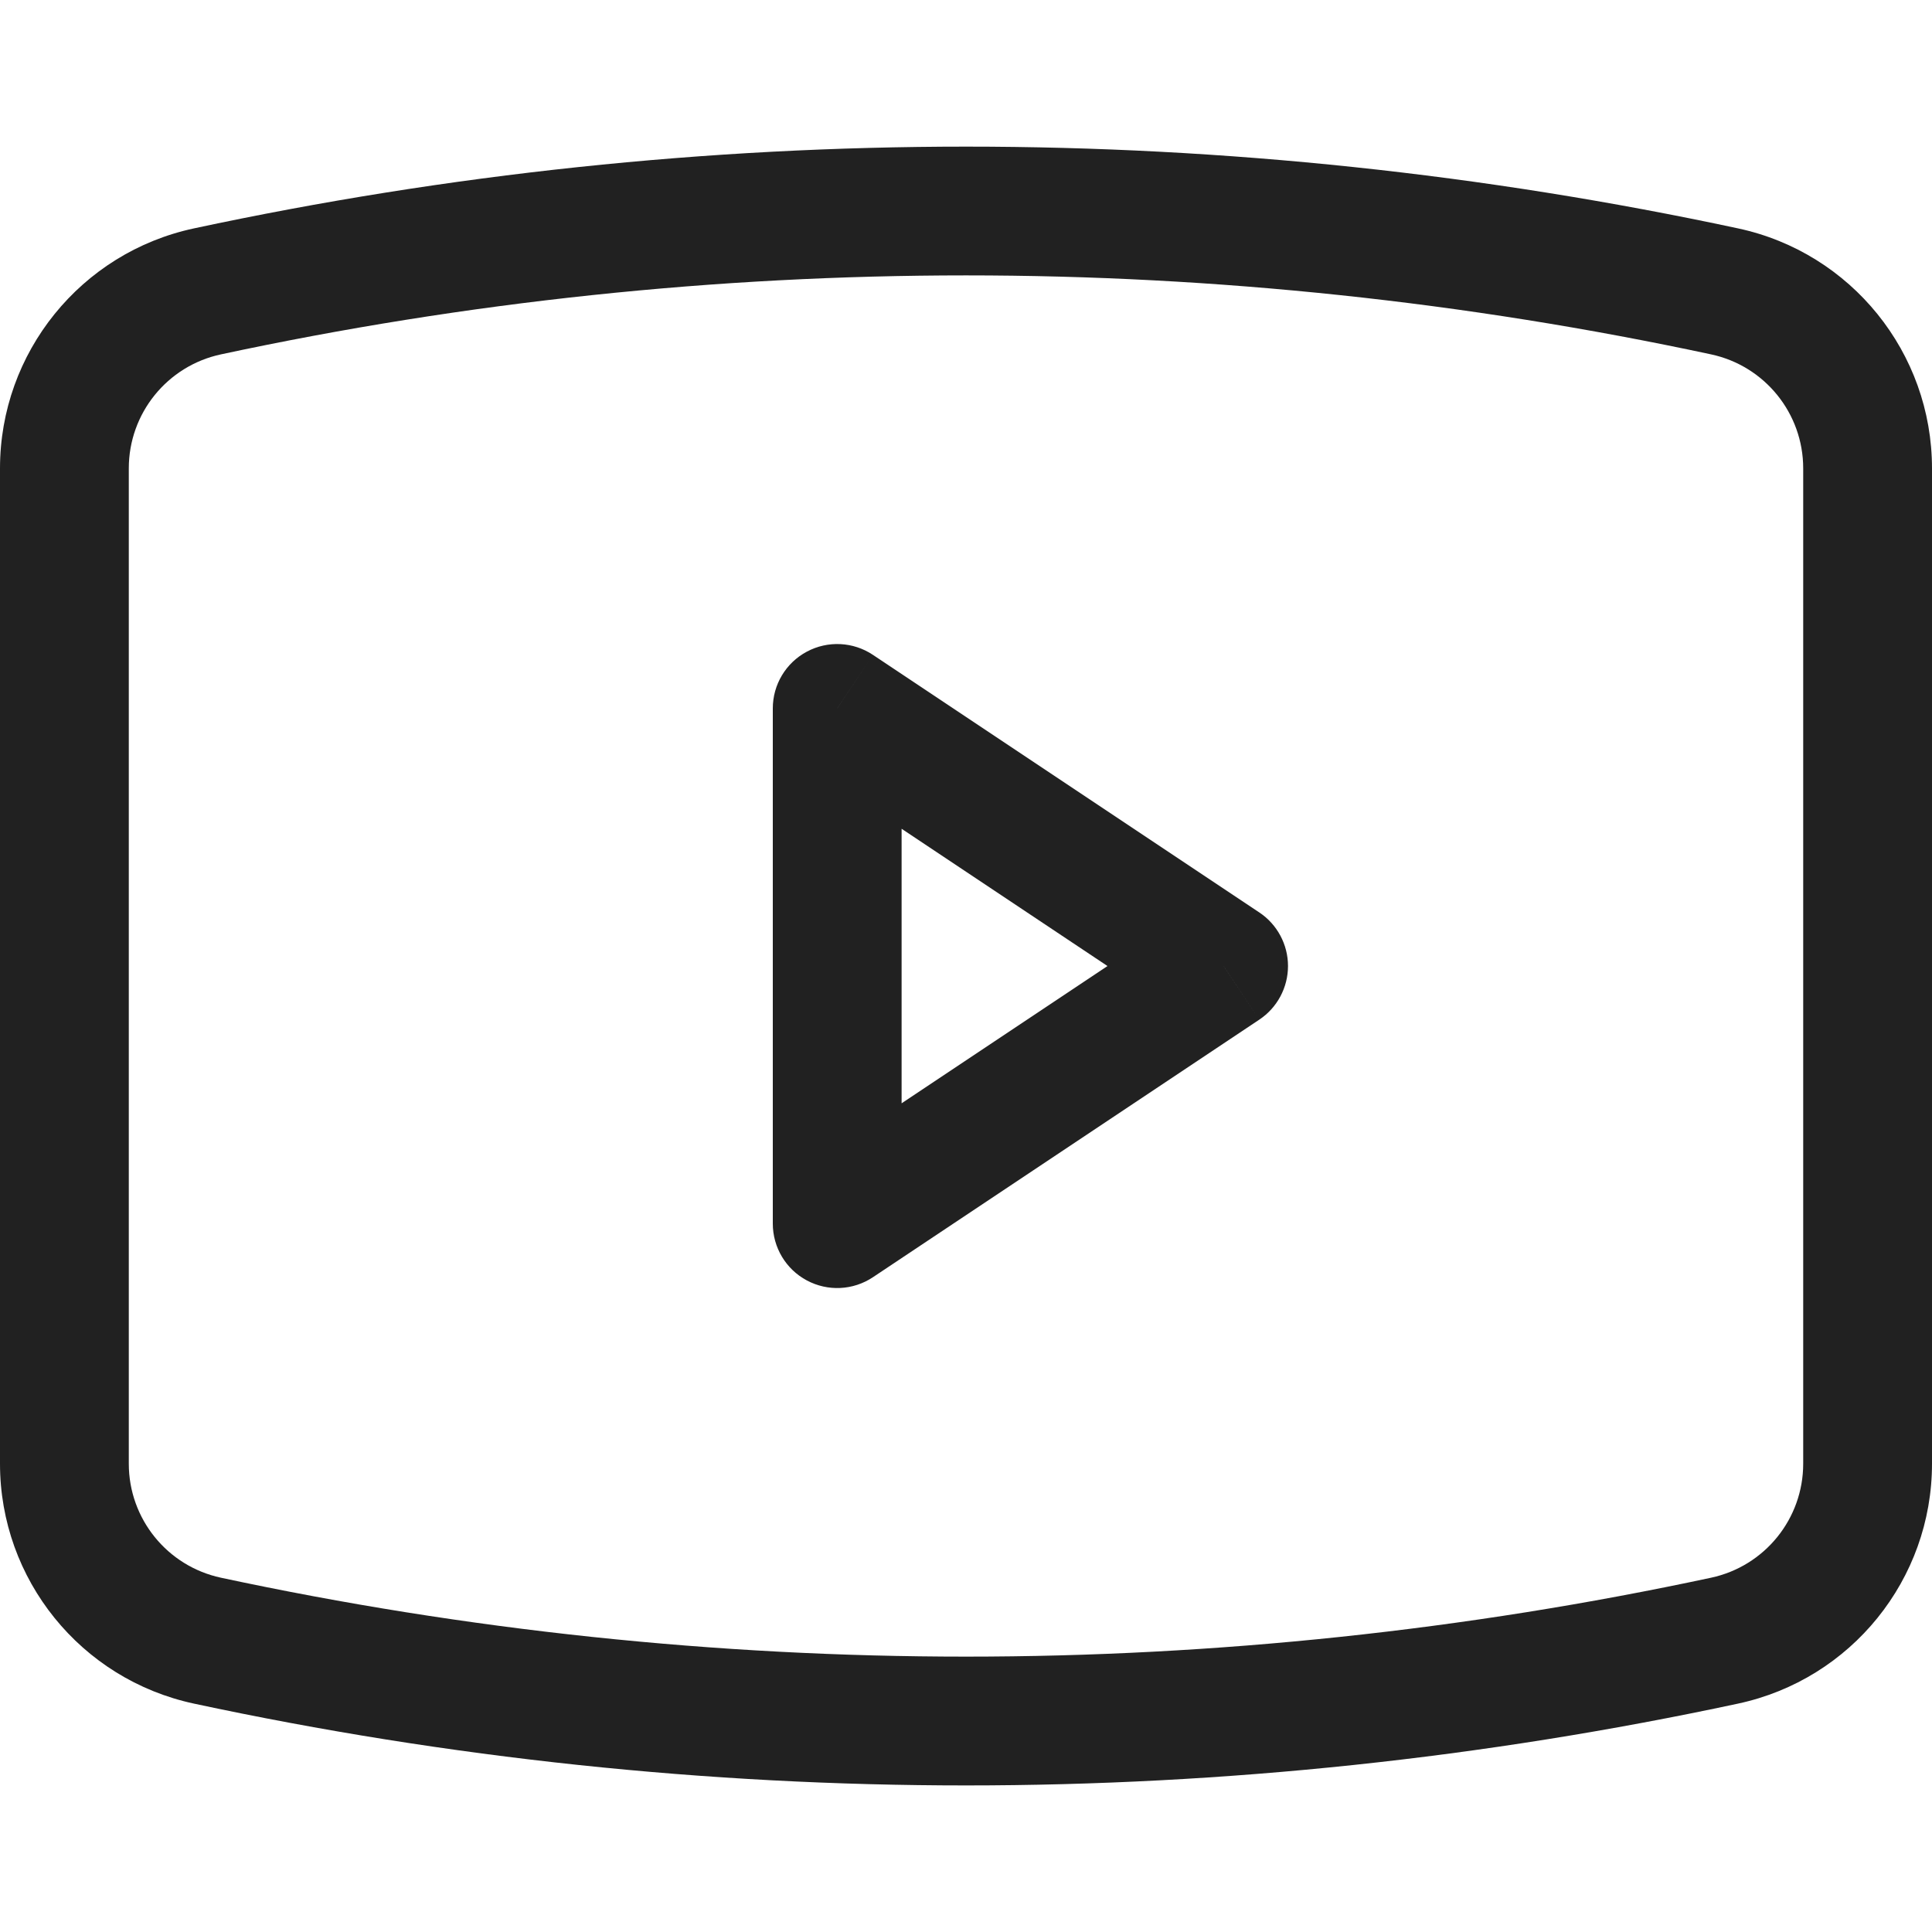
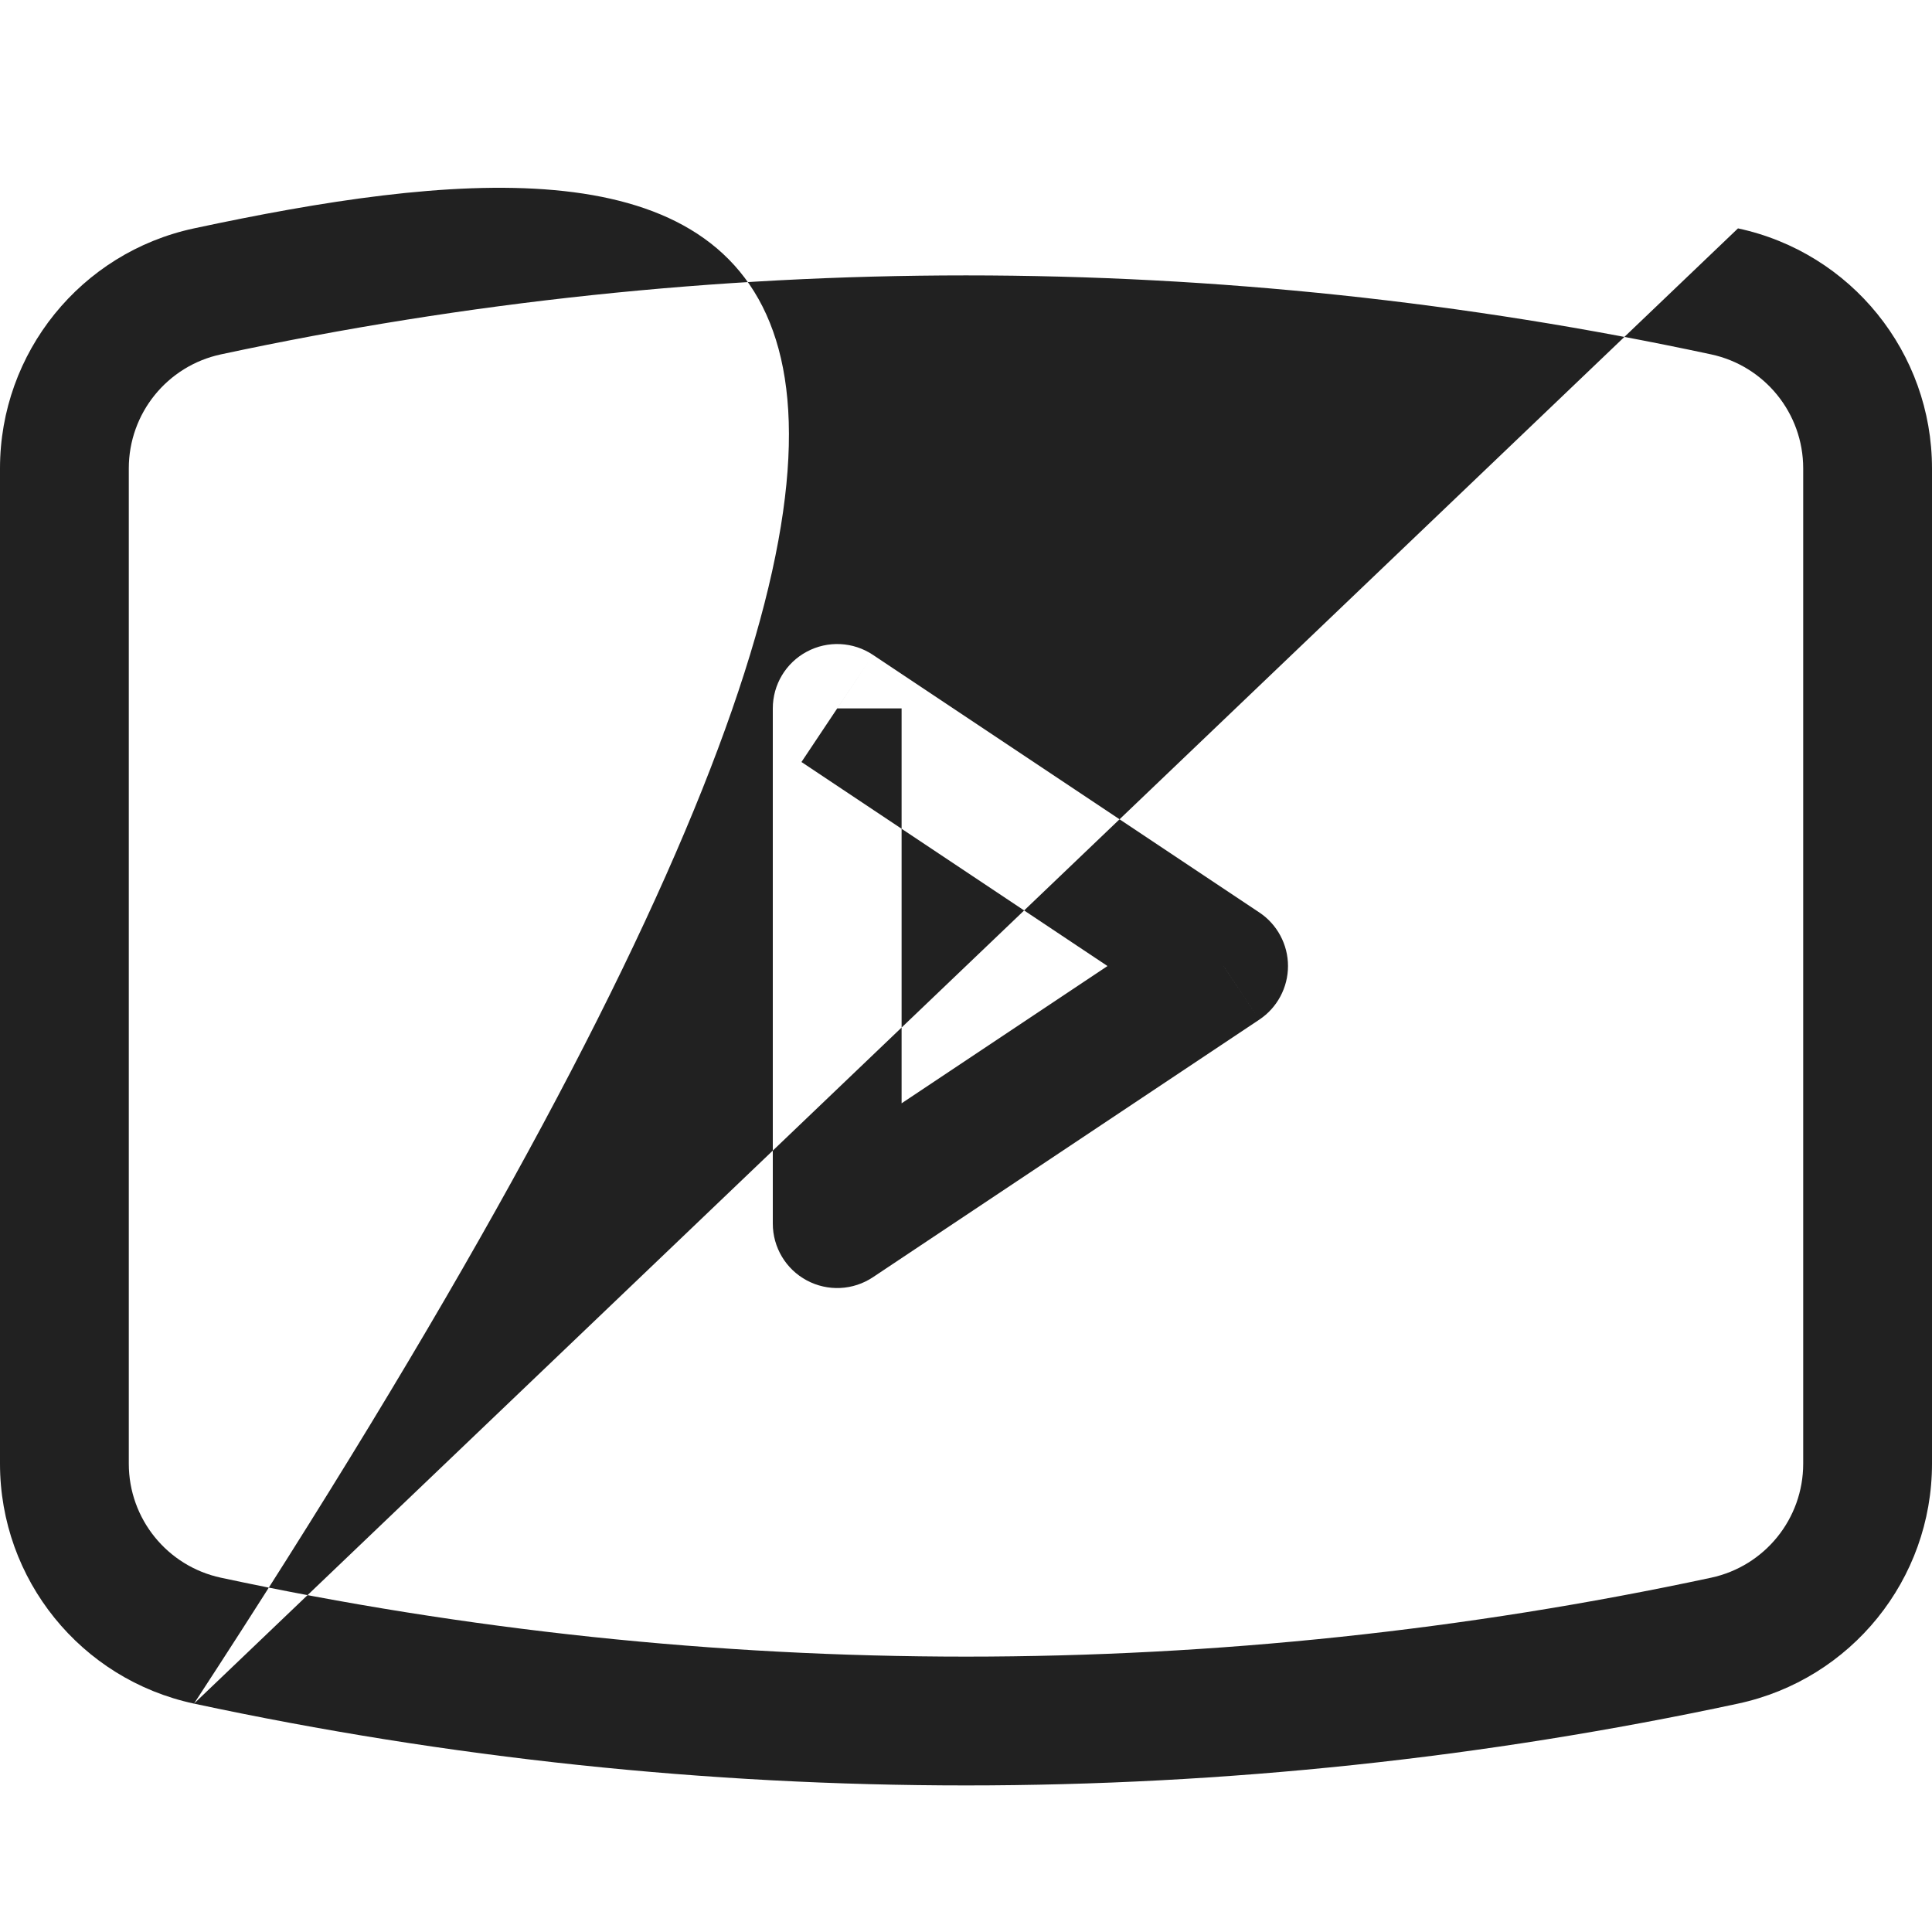
<svg xmlns="http://www.w3.org/2000/svg" width="24" height="24" viewBox="0 0 24 24" fill="none">
-   <path d="M10.4 8.8L10.844 8.135C10.598 7.971 10.283 7.956 10.023 8.095C9.762 8.234 9.6 8.505 9.6 8.8H10.4ZM10.4 15.2H9.6C9.6 15.495 9.762 15.767 10.023 15.906C10.283 16.045 10.598 16.03 10.844 15.866L10.4 15.2ZM15.2 12L15.644 12.666C15.866 12.518 16 12.268 16 12C16 11.733 15.866 11.483 15.644 11.335L15.2 12ZM0 5.818V18.183H1.6V5.818H0ZM24 18.183V5.818H22.4V18.183H24ZM2.41 21.163C8.732 22.518 15.268 22.518 21.59 21.163L21.255 19.599C15.154 20.906 8.846 20.906 2.745 19.599L2.41 21.163ZM21.59 2.837C15.268 1.483 8.732 1.483 2.41 2.837L2.745 4.402C8.846 3.094 15.154 3.094 21.255 4.402L21.59 2.837ZM24 5.818C24 4.381 22.996 3.138 21.59 2.837L21.255 4.402C21.923 4.545 22.4 5.135 22.4 5.818H24ZM22.4 18.183C22.4 18.866 21.923 19.456 21.255 19.599L21.59 21.163C22.996 20.862 24 19.62 24 18.183H22.4ZM0 18.183C0 19.62 1.004 20.862 2.41 21.163L2.745 19.599C2.077 19.456 1.6 18.866 1.6 18.183H0ZM1.6 5.818C1.6 5.135 2.077 4.545 2.745 4.402L2.41 2.837C1.004 3.138 0 4.381 0 5.818H1.6ZM9.6 8.8V15.2H11.2V8.8H9.6ZM10.844 15.866L15.644 12.666L14.756 11.335L9.956 14.535L10.844 15.866ZM15.644 11.335L10.844 8.135L9.956 9.466L14.756 12.666L15.644 11.335Z" fill="#212121" />
+   <path d="M10.4 8.8L10.844 8.135C10.598 7.971 10.283 7.956 10.023 8.095C9.762 8.234 9.6 8.505 9.6 8.8H10.4ZM10.4 15.2H9.6C9.6 15.495 9.762 15.767 10.023 15.906C10.283 16.045 10.598 16.03 10.844 15.866L10.4 15.2ZM15.2 12L15.644 12.666C15.866 12.518 16 12.268 16 12C16 11.733 15.866 11.483 15.644 11.335L15.2 12ZM0 5.818V18.183H1.6V5.818H0ZM24 18.183V5.818H22.4V18.183H24ZM2.41 21.163C8.732 22.518 15.268 22.518 21.59 21.163L21.255 19.599C15.154 20.906 8.846 20.906 2.745 19.599L2.41 21.163ZC15.268 1.483 8.732 1.483 2.41 2.837L2.745 4.402C8.846 3.094 15.154 3.094 21.255 4.402L21.59 2.837ZM24 5.818C24 4.381 22.996 3.138 21.59 2.837L21.255 4.402C21.923 4.545 22.4 5.135 22.4 5.818H24ZM22.4 18.183C22.4 18.866 21.923 19.456 21.255 19.599L21.59 21.163C22.996 20.862 24 19.62 24 18.183H22.4ZM0 18.183C0 19.62 1.004 20.862 2.41 21.163L2.745 19.599C2.077 19.456 1.6 18.866 1.6 18.183H0ZM1.6 5.818C1.6 5.135 2.077 4.545 2.745 4.402L2.41 2.837C1.004 3.138 0 4.381 0 5.818H1.6ZM9.6 8.8V15.2H11.2V8.8H9.6ZM10.844 15.866L15.644 12.666L14.756 11.335L9.956 14.535L10.844 15.866ZM15.644 11.335L10.844 8.135L9.956 9.466L14.756 12.666L15.644 11.335Z" fill="#212121" />
</svg>